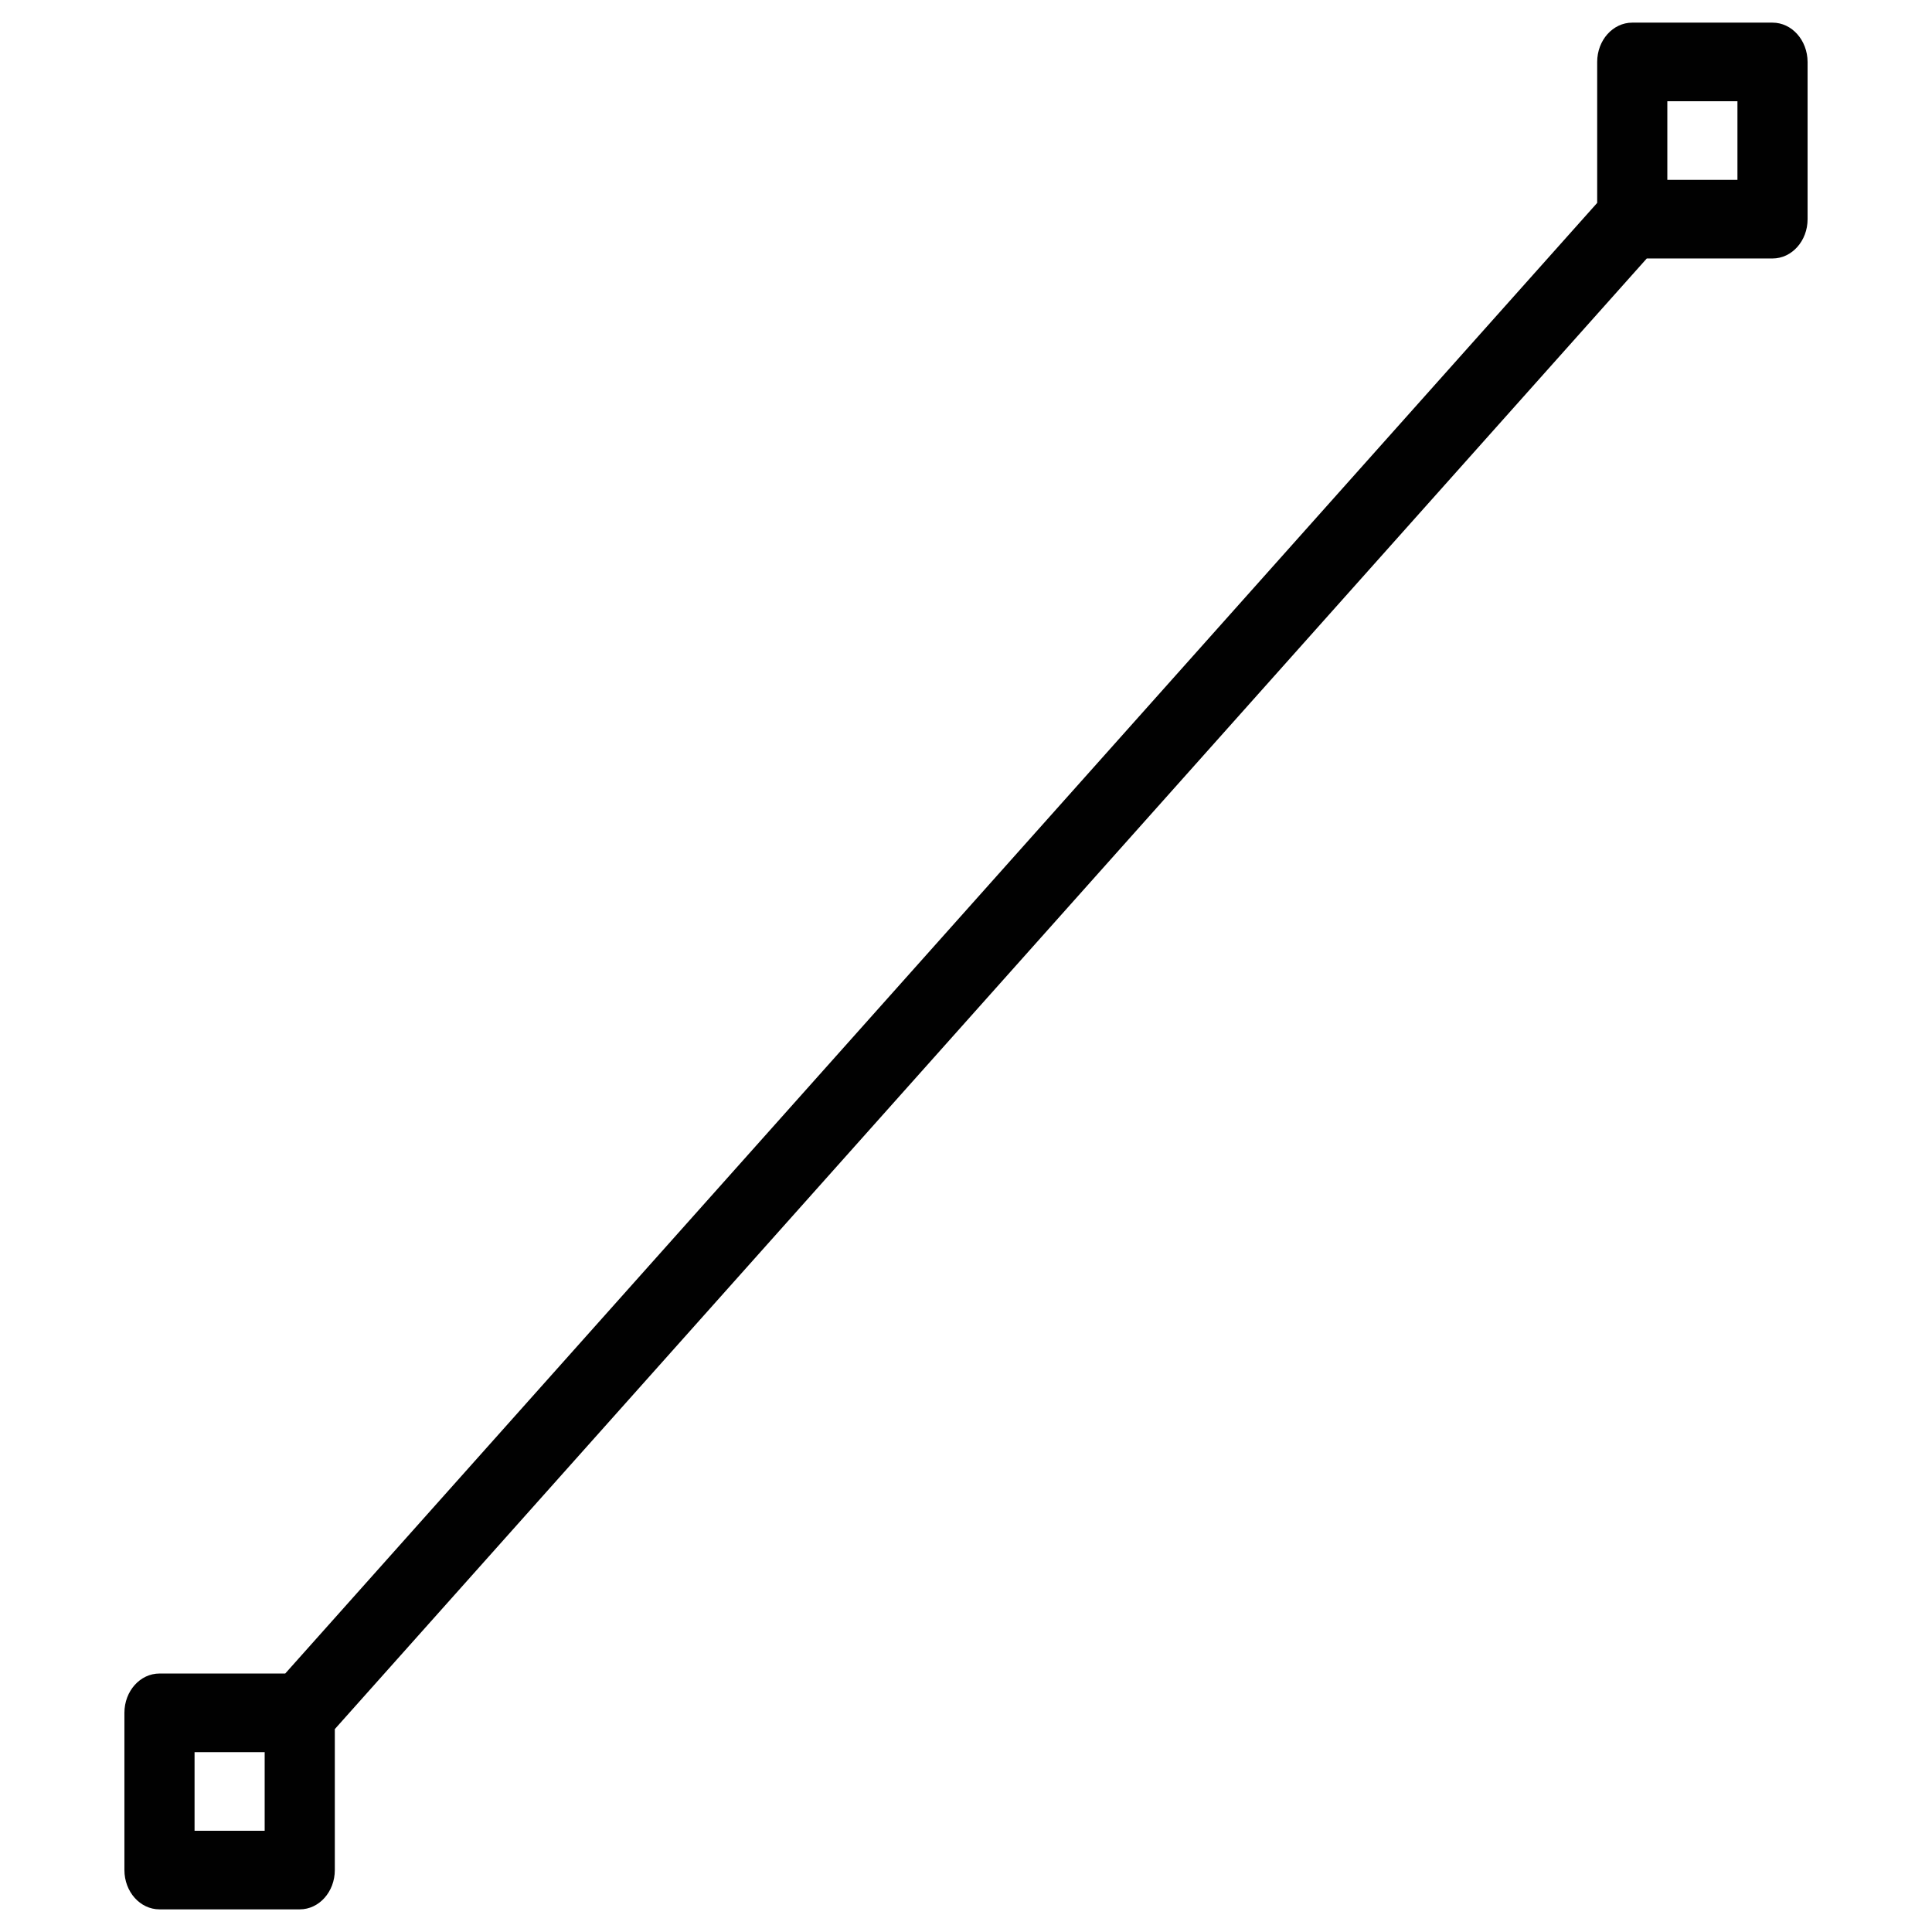
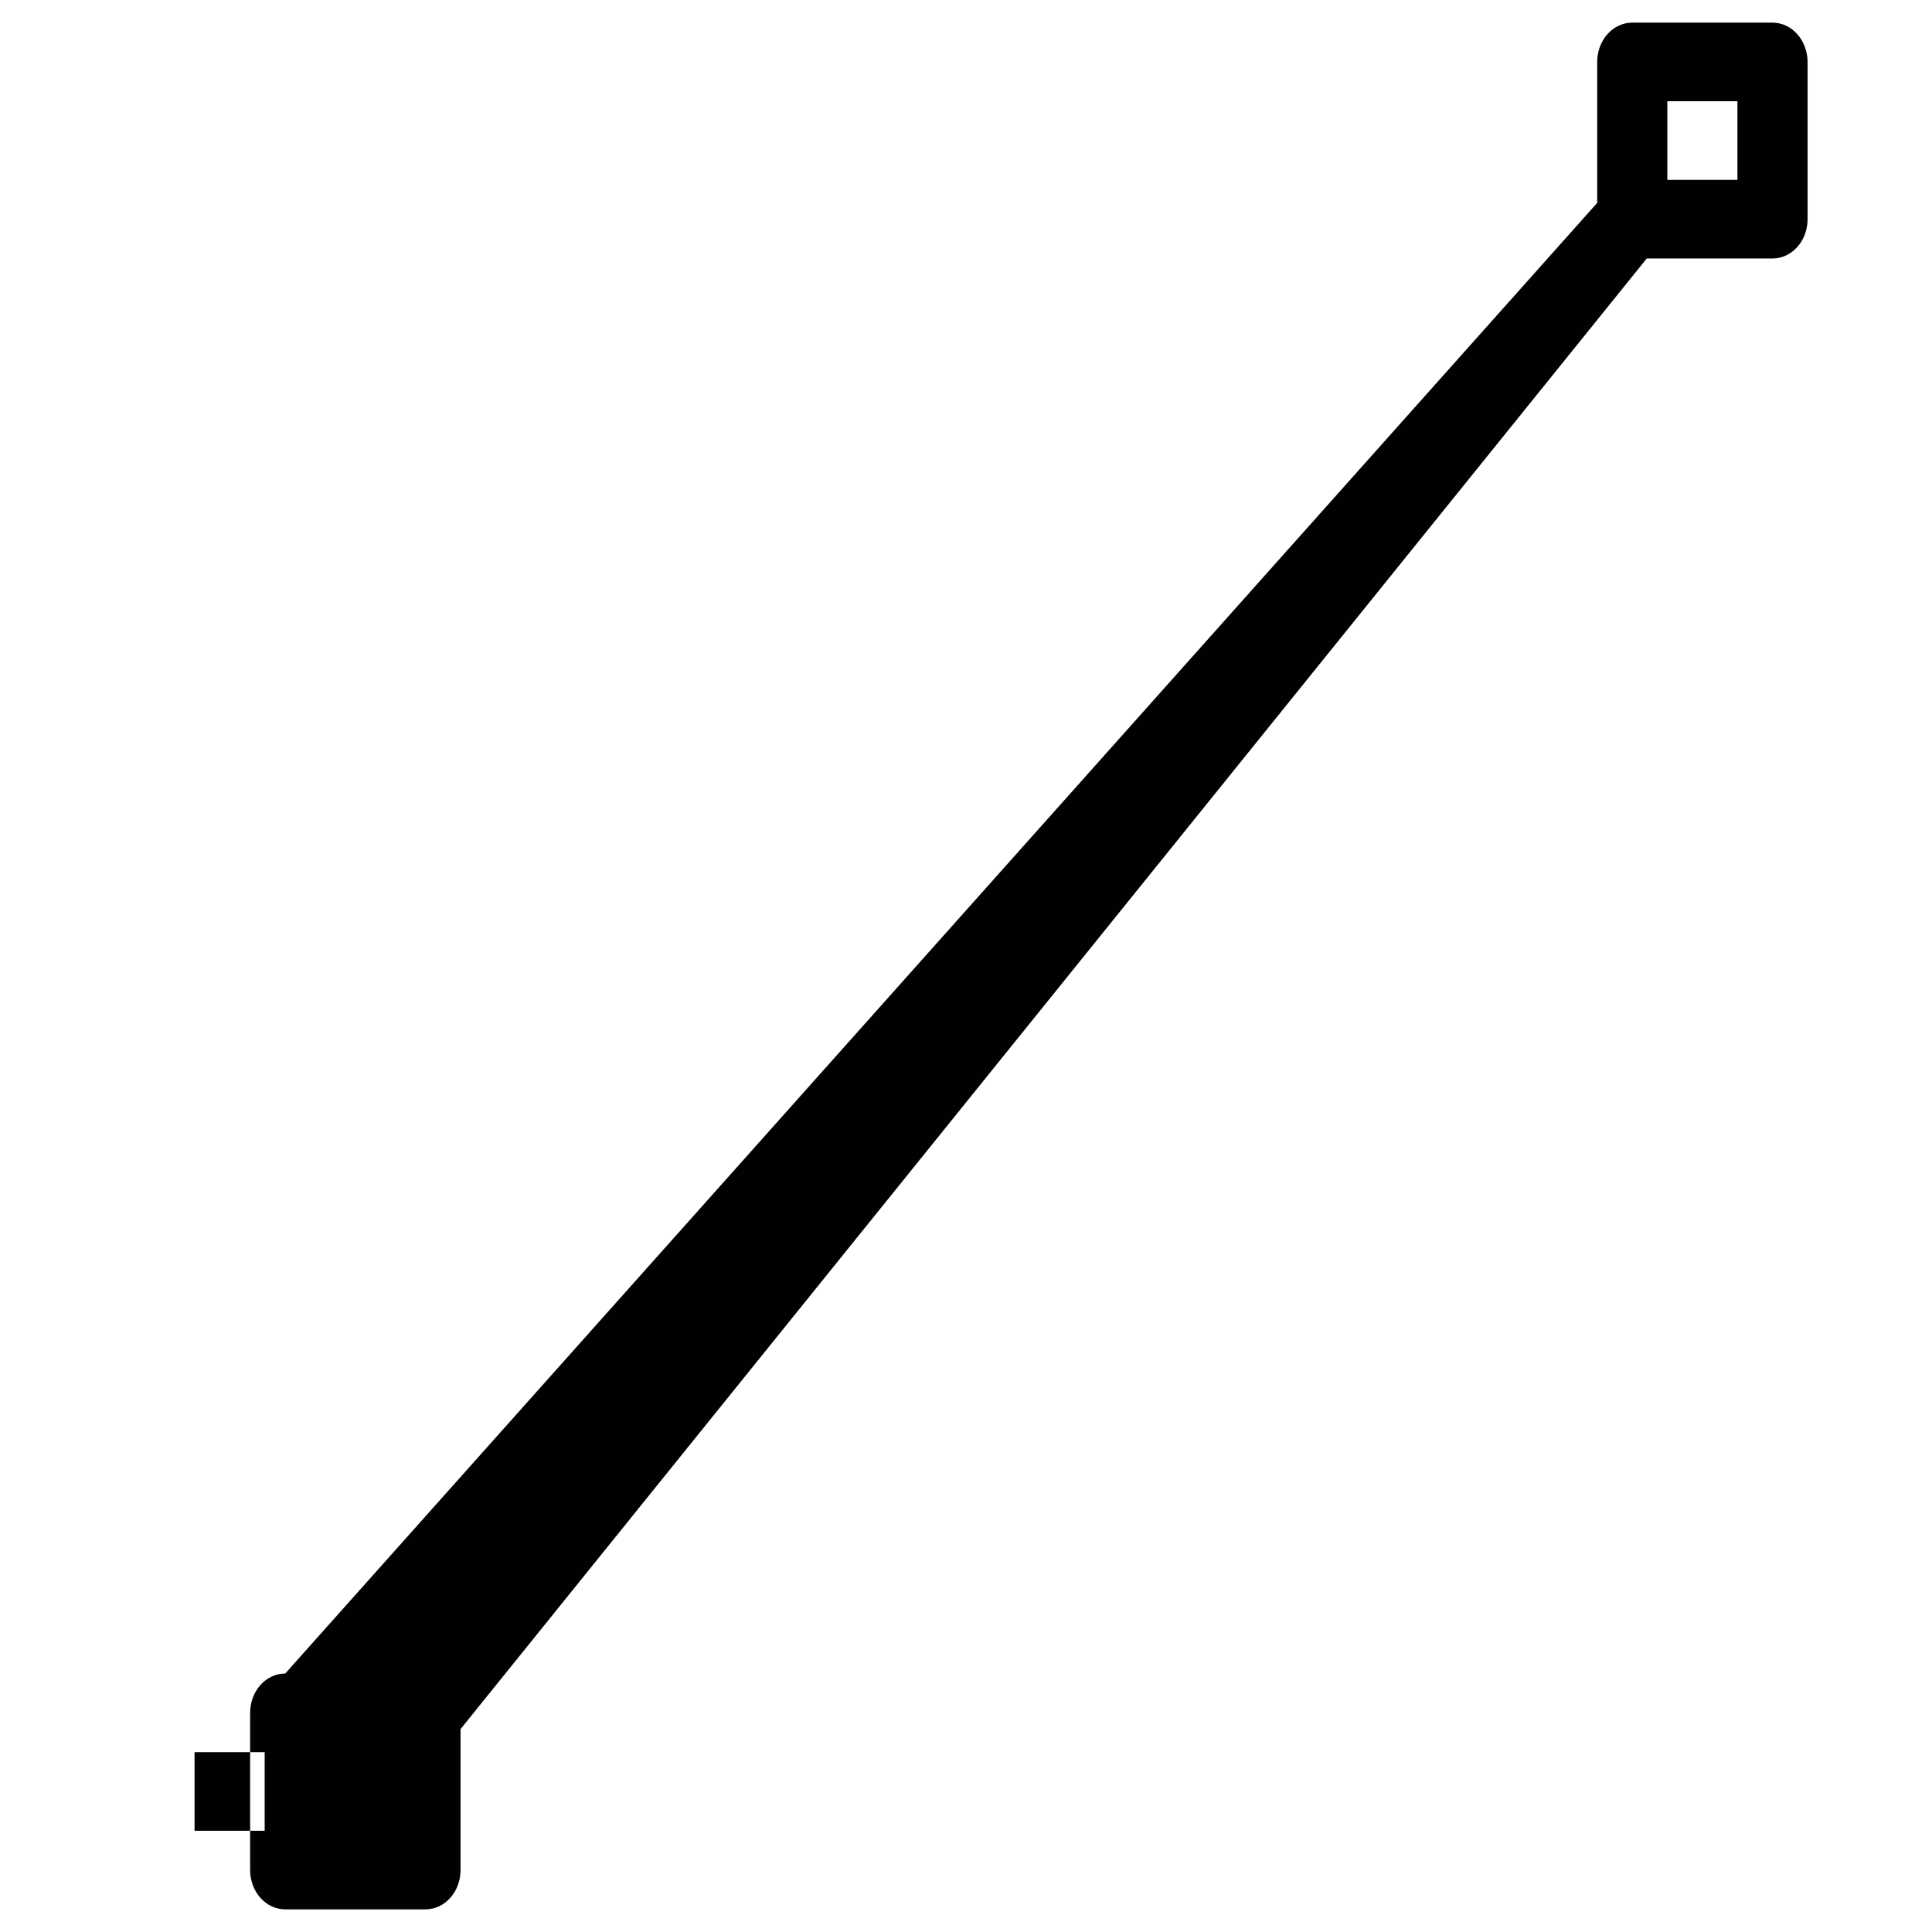
<svg xmlns="http://www.w3.org/2000/svg" version="1.1" id="Layer_1" x="0px" y="0px" viewBox="0 0 512 512" style="enable-background:new 0 0 512 512;" xml:space="preserve">
  <style type="text/css">
	.st0{fill:#010101;}
</style>
  <title>01</title>
-   <path class="st0" d="M469.73,6h-37.17c-5.13,0-9.29,4.66-9.29,10.42v37.35L75.59,443.5H42.27c-5.14,0-9.3,4.66-9.3,10.42v41.66  c0,5.76,4.16,10.42,9.3,10.42h37.17c5.13,0,9.29-4.66,9.29-10.42v-37.35L436.41,68.5h33.32c5.14,0,9.3-4.66,9.3-10.42V16.42  C479,10.66,474.87,6,469.73,6z M70.14,485.17H51.56v-20.84h18.58V485.17z M460.44,47.67h-18.58V26.83h18.58V47.67z" />
+   <path class="st0" d="M469.73,6h-37.17c-5.13,0-9.29,4.66-9.29,10.42v37.35L75.59,443.5c-5.14,0-9.3,4.66-9.3,10.42v41.66  c0,5.76,4.16,10.42,9.3,10.42h37.17c5.13,0,9.29-4.66,9.29-10.42v-37.35L436.41,68.5h33.32c5.14,0,9.3-4.66,9.3-10.42V16.42  C479,10.66,474.87,6,469.73,6z M70.14,485.17H51.56v-20.84h18.58V485.17z M460.44,47.67h-18.58V26.83h18.58V47.67z" />
</svg>